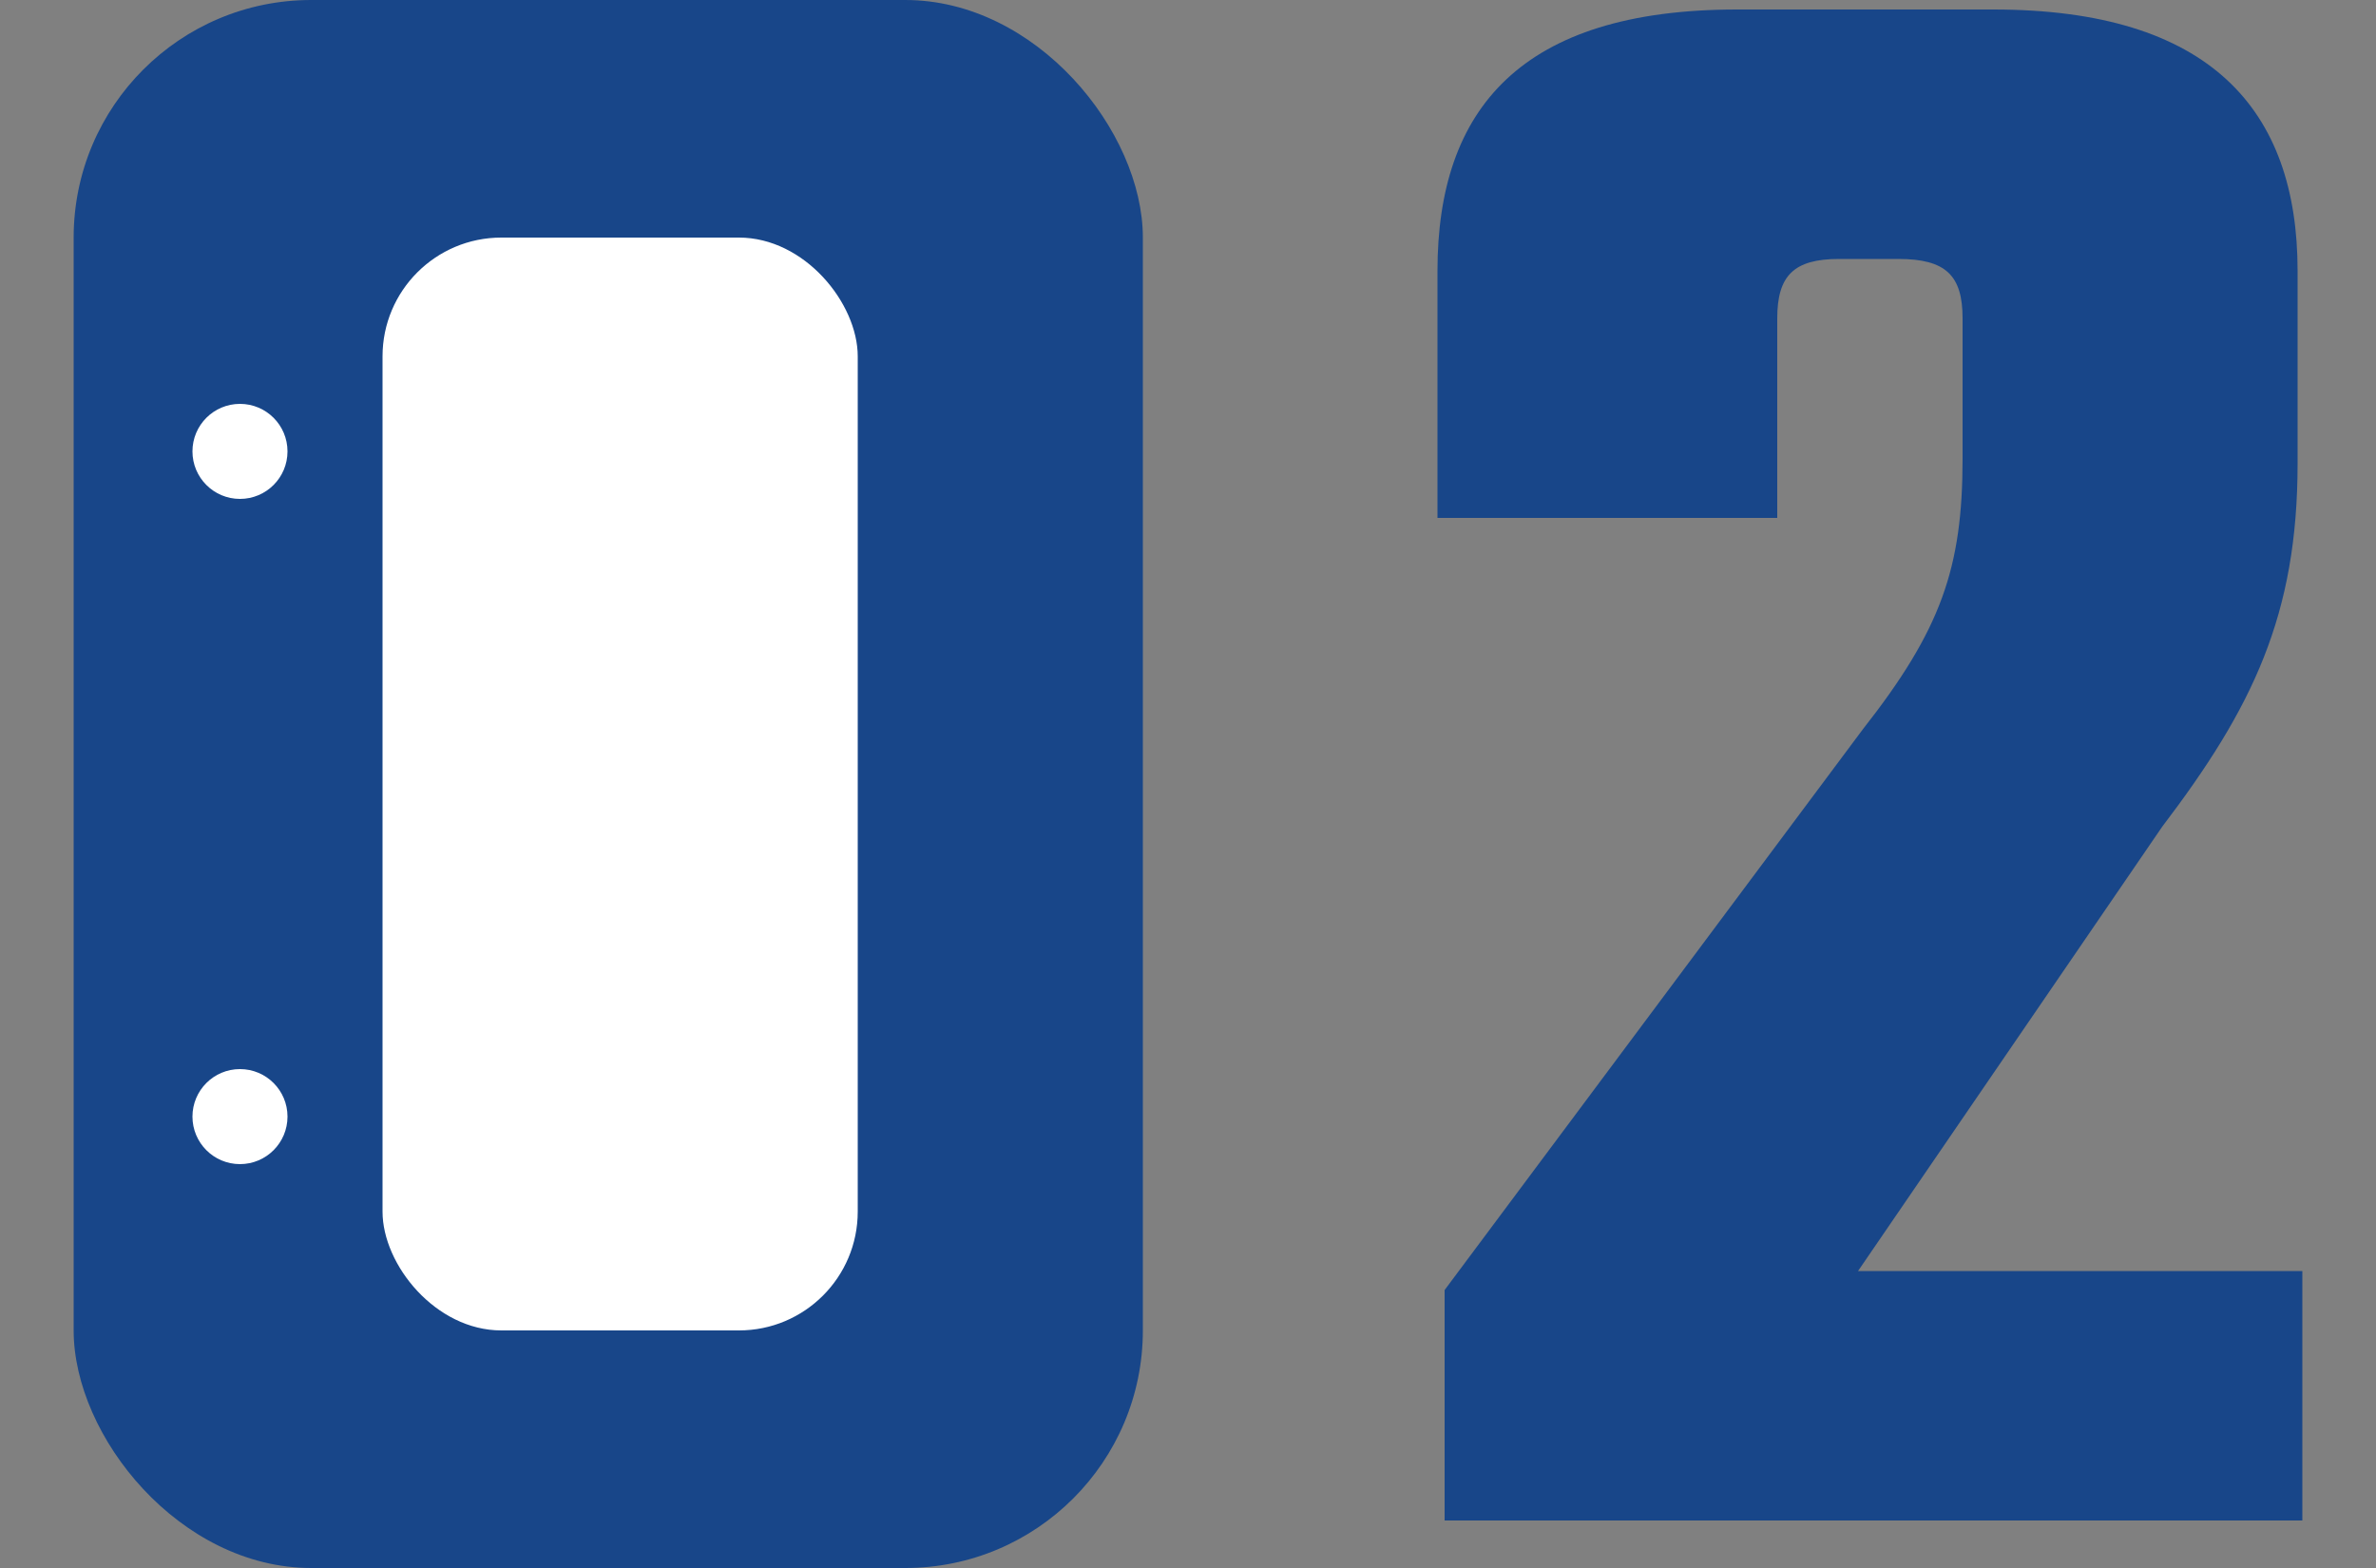
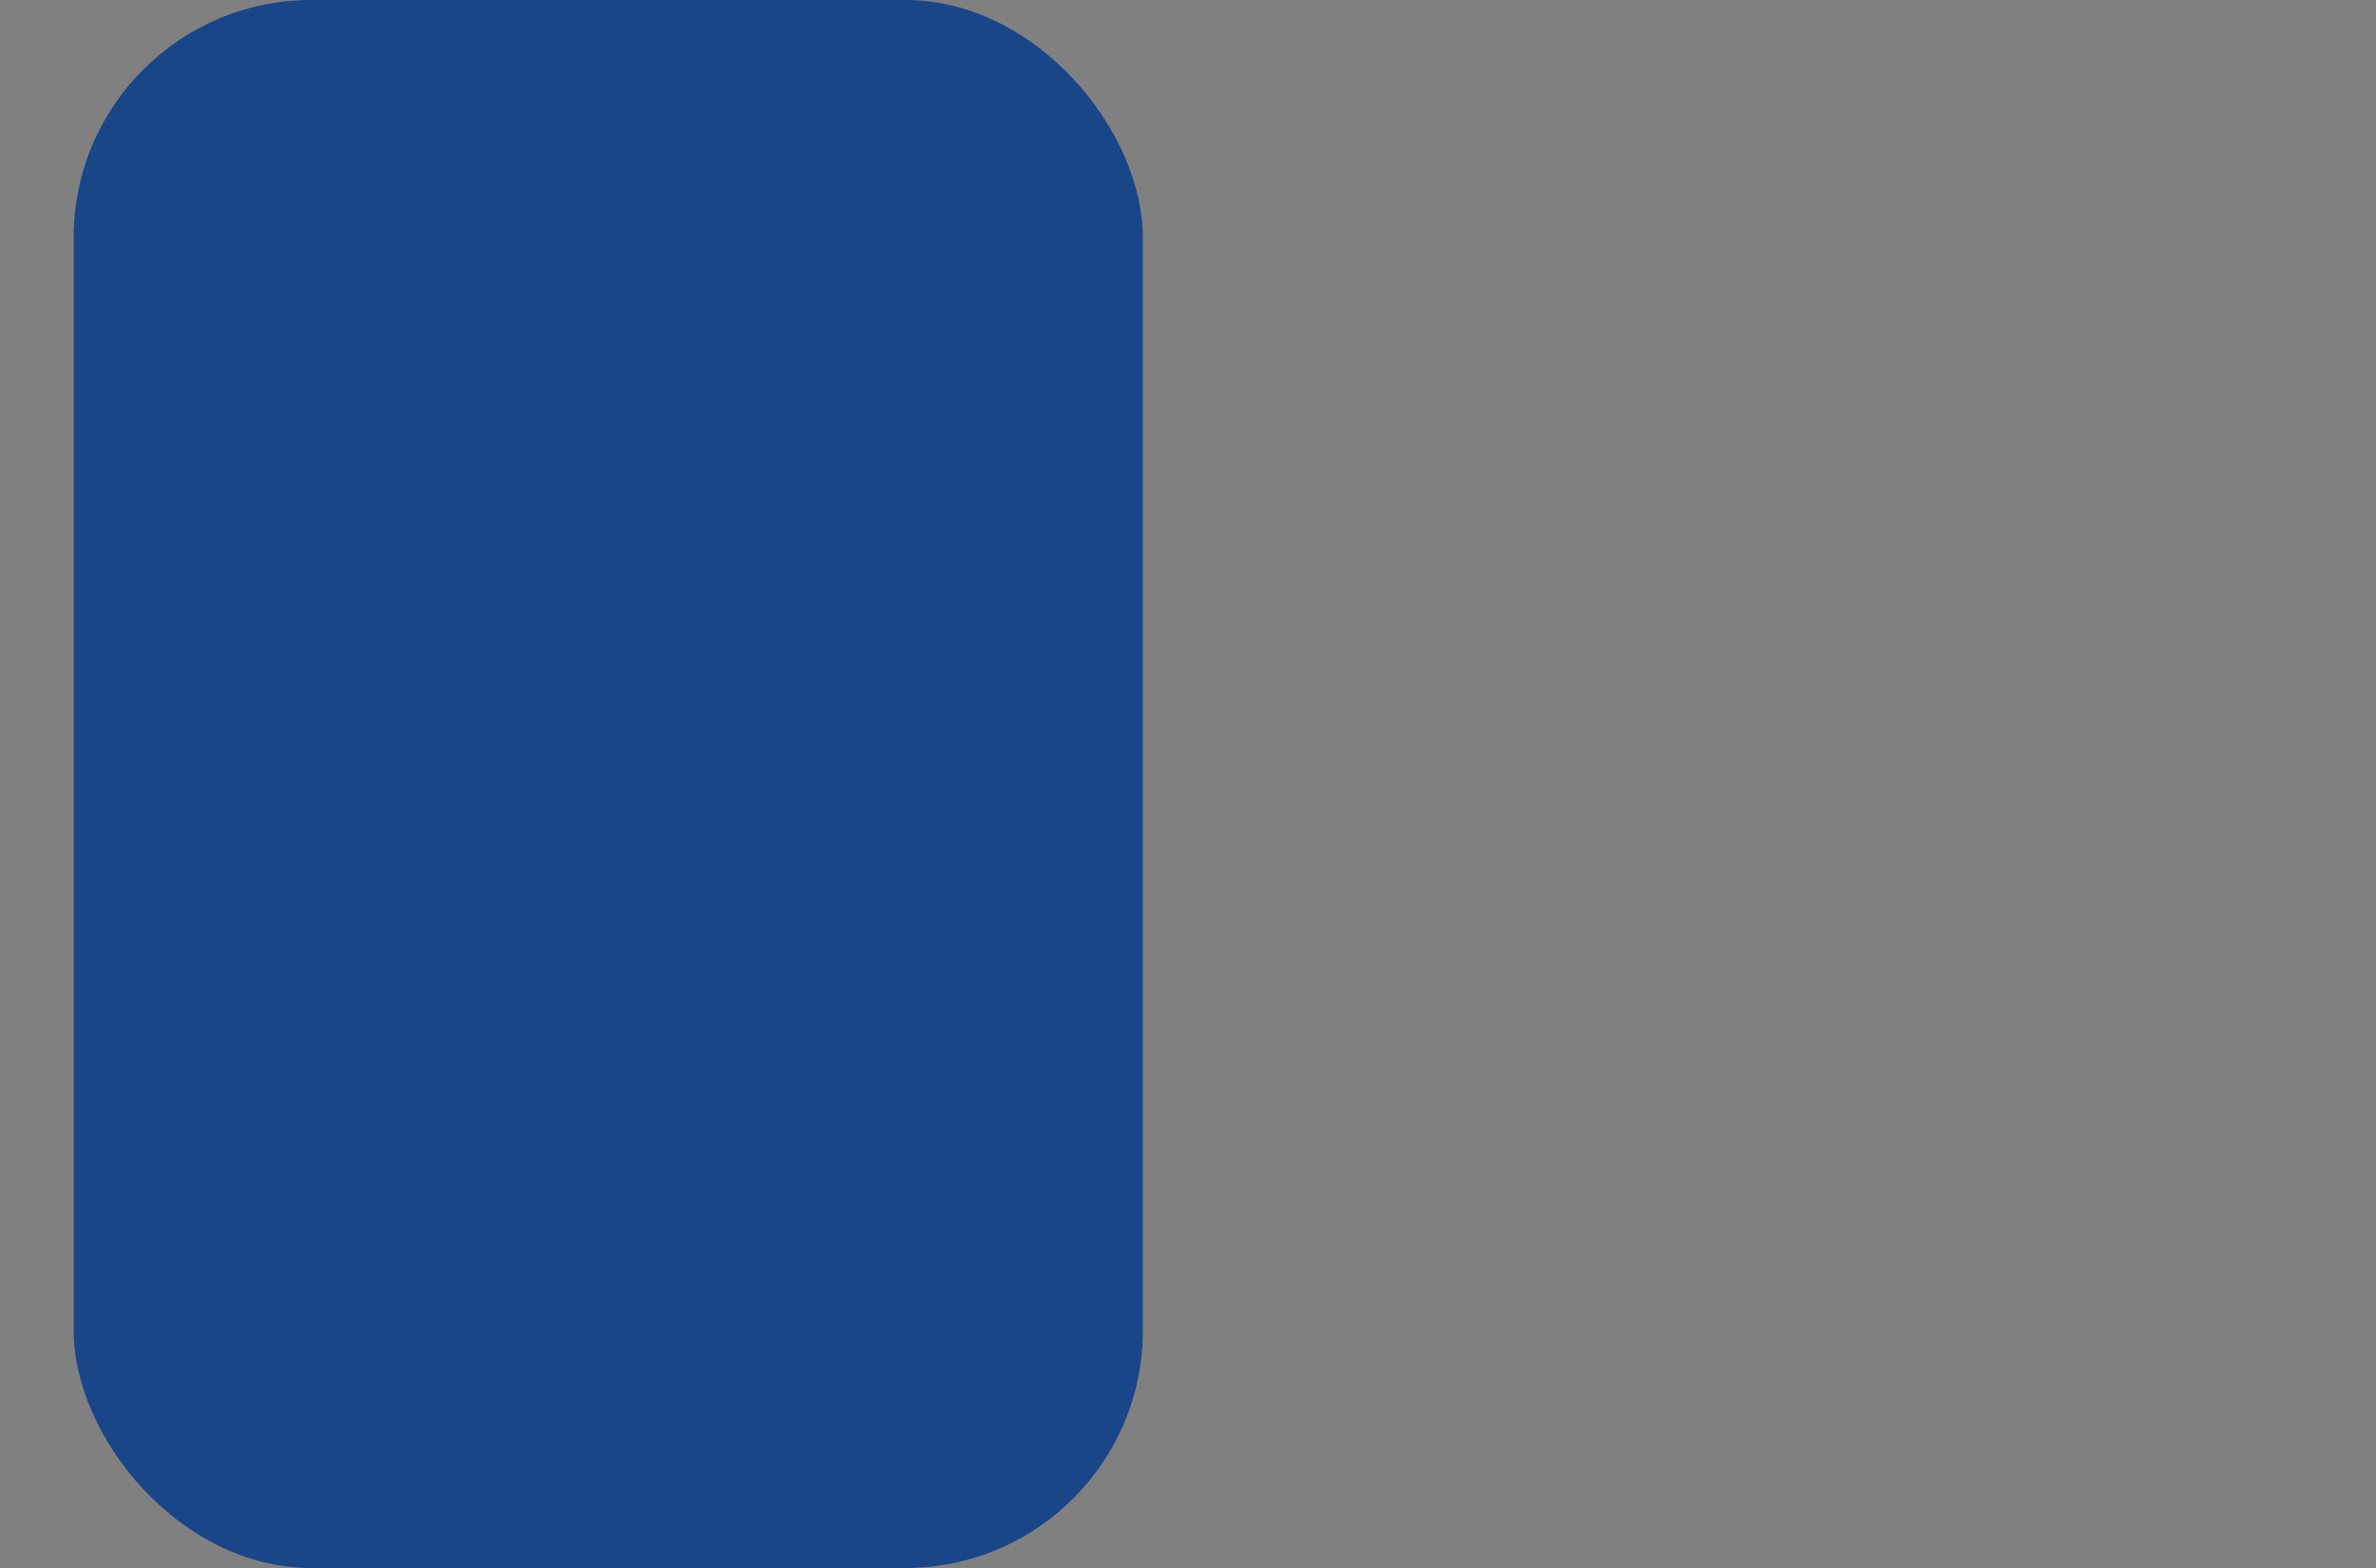
<svg xmlns="http://www.w3.org/2000/svg" viewBox="0 0 100 66">
  <rect x="0" y="0" width="100" height="66" fill="#808080" stroke="none" />
-   <path d="M74.8,13.4c0-1.8.7-2.5,2.6-2.5h2.5c2,0,2.7.7,2.7,2.5v5.9c0,4.6-.9,7.2-4.2,11.4l-17.6,23.6v9.7h36.1v-10.5h-18.7l12.8-18.7c3.8-5,5.7-8.9,5.7-15.3v-8.1c0-6.8-3.7-11-12.8-11h-10.8c-9.1,0-12.6,4.2-12.6,11v10.4h14.3v-8.4Z" style="fill: #184689;" />
  <rect x="3.1" width="45" height="66" rx="10" ry="10" style="fill: #184689;" />
-   <rect x="16.1" y="10" width="20" height="46" rx="5" ry="5" style="fill: #fff;" />
-   <circle cx="10.1" cy="47" r="2" style="fill: #fff;" />
-   <circle cx="10.1" cy="19" r="2" style="fill: #fff;" />
  <rect width="100" height="66" style="fill: none;" />
</svg>